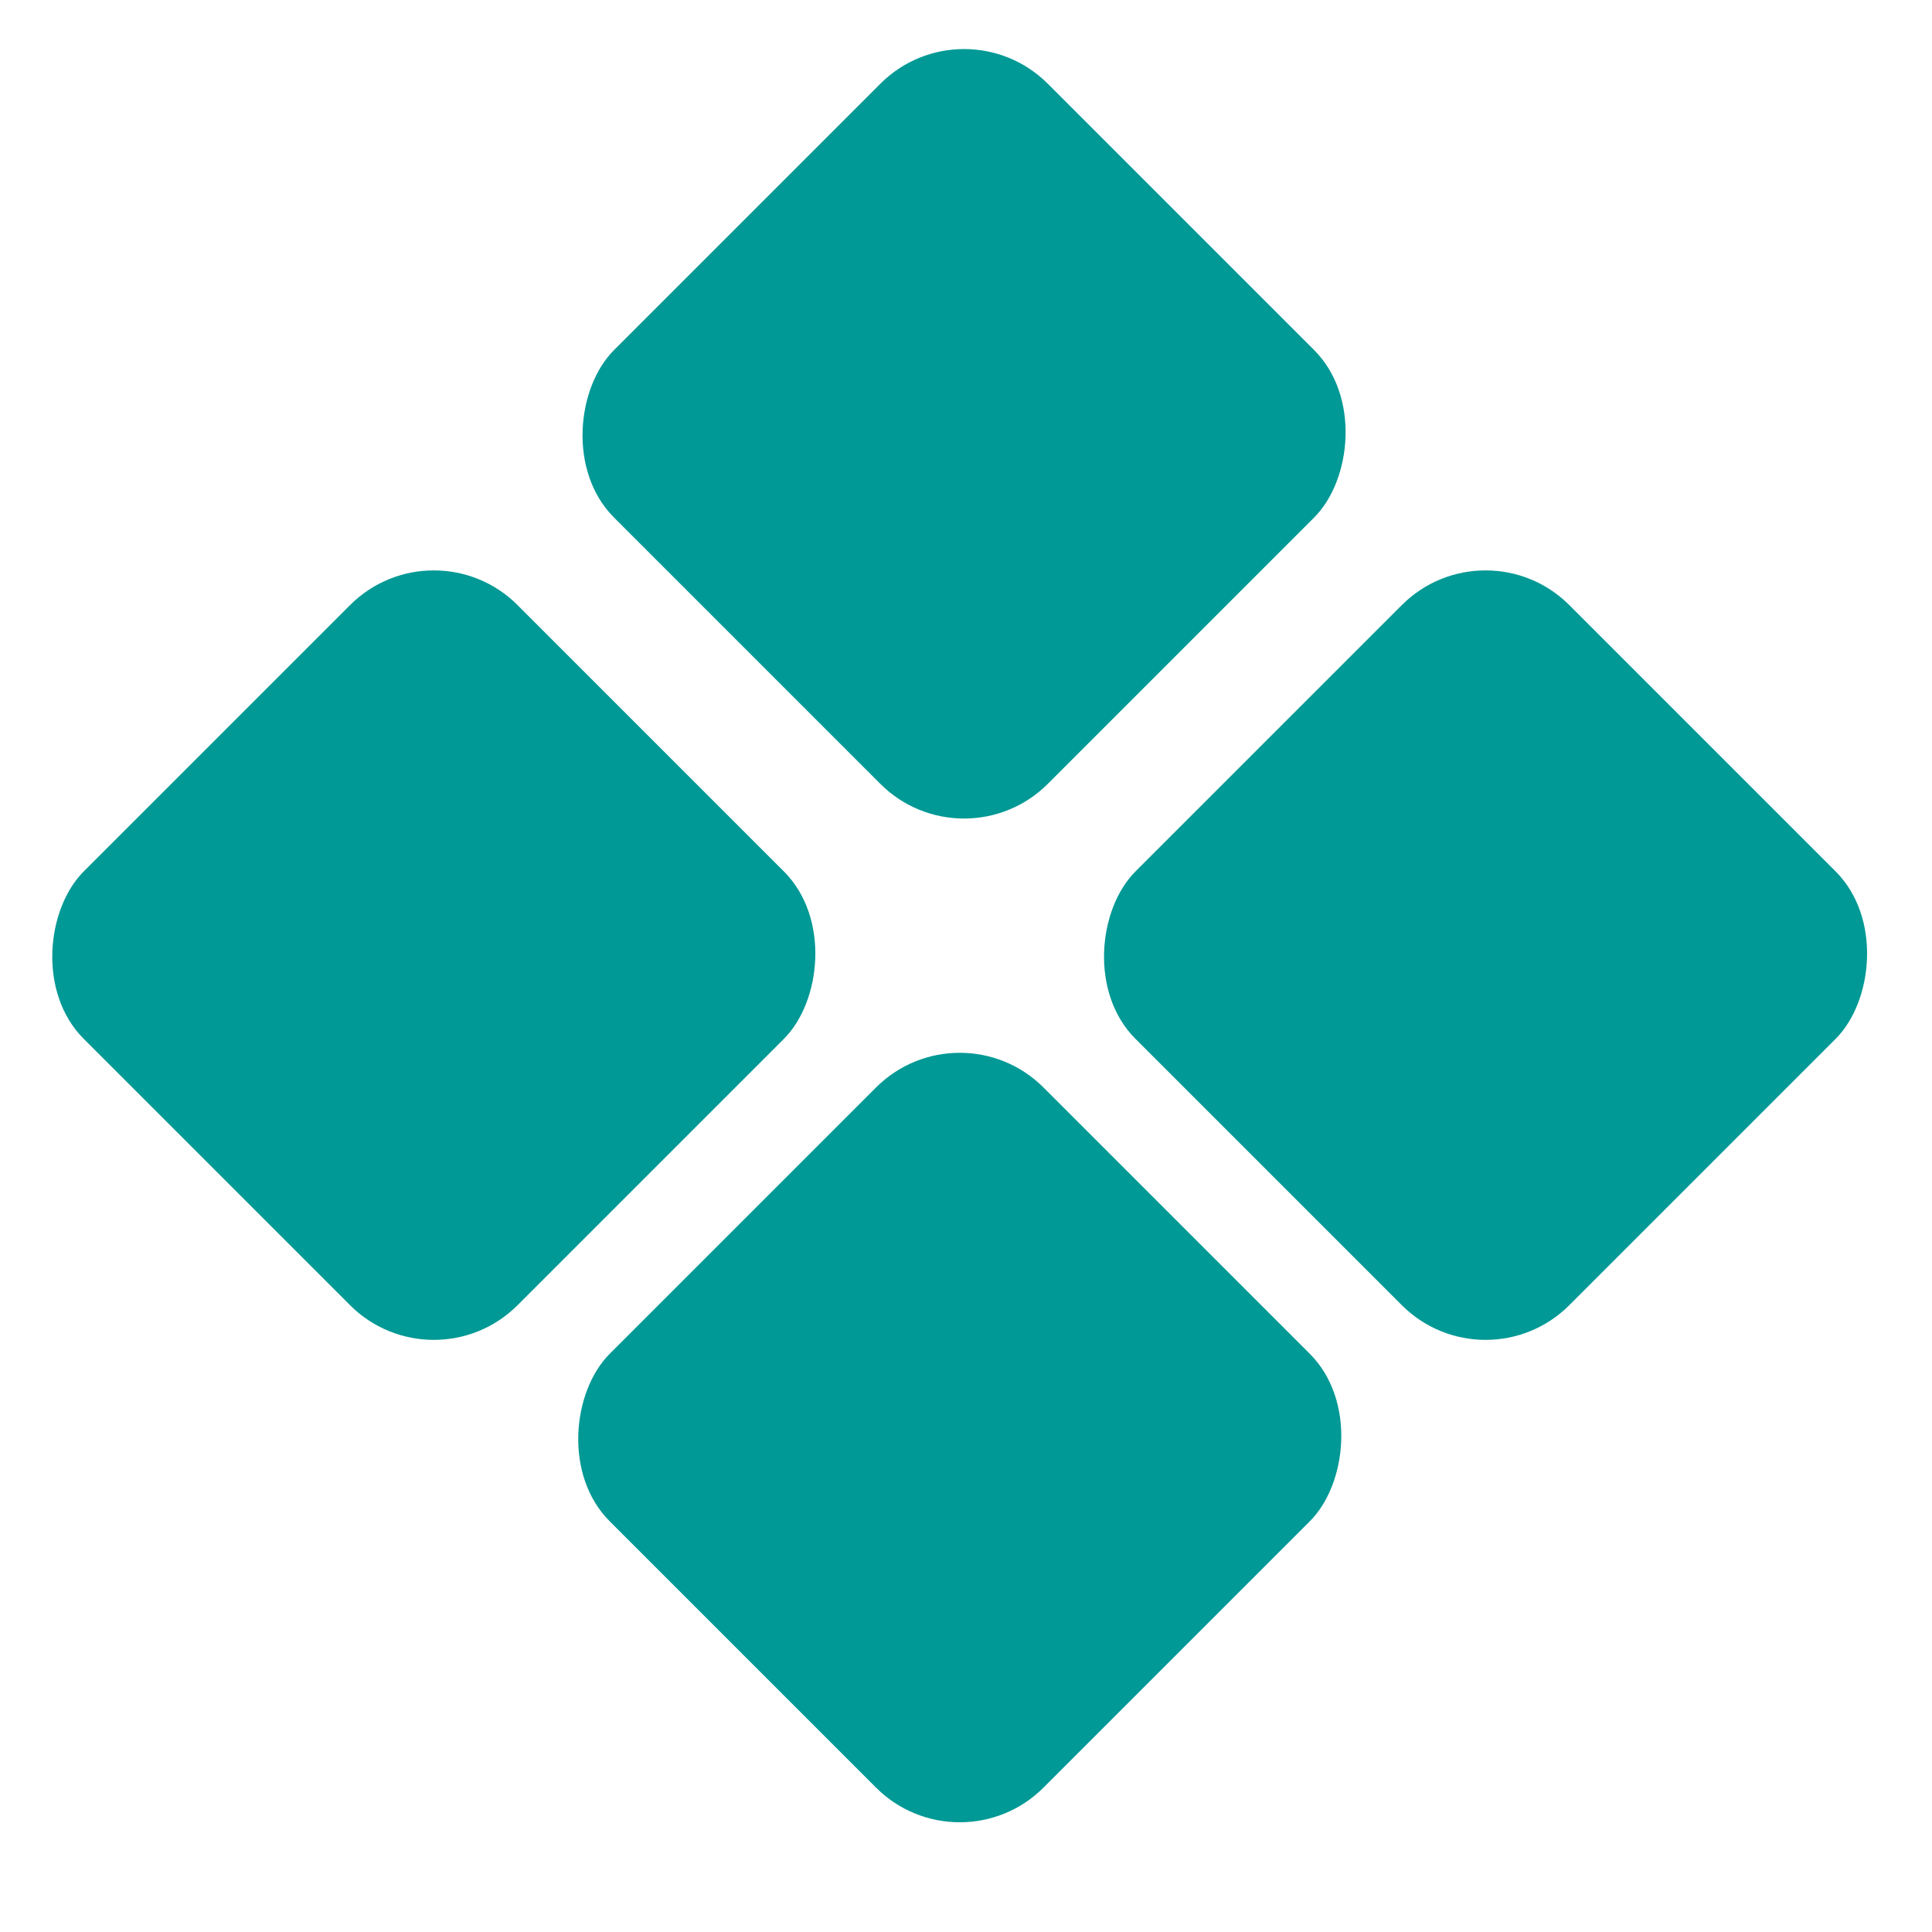
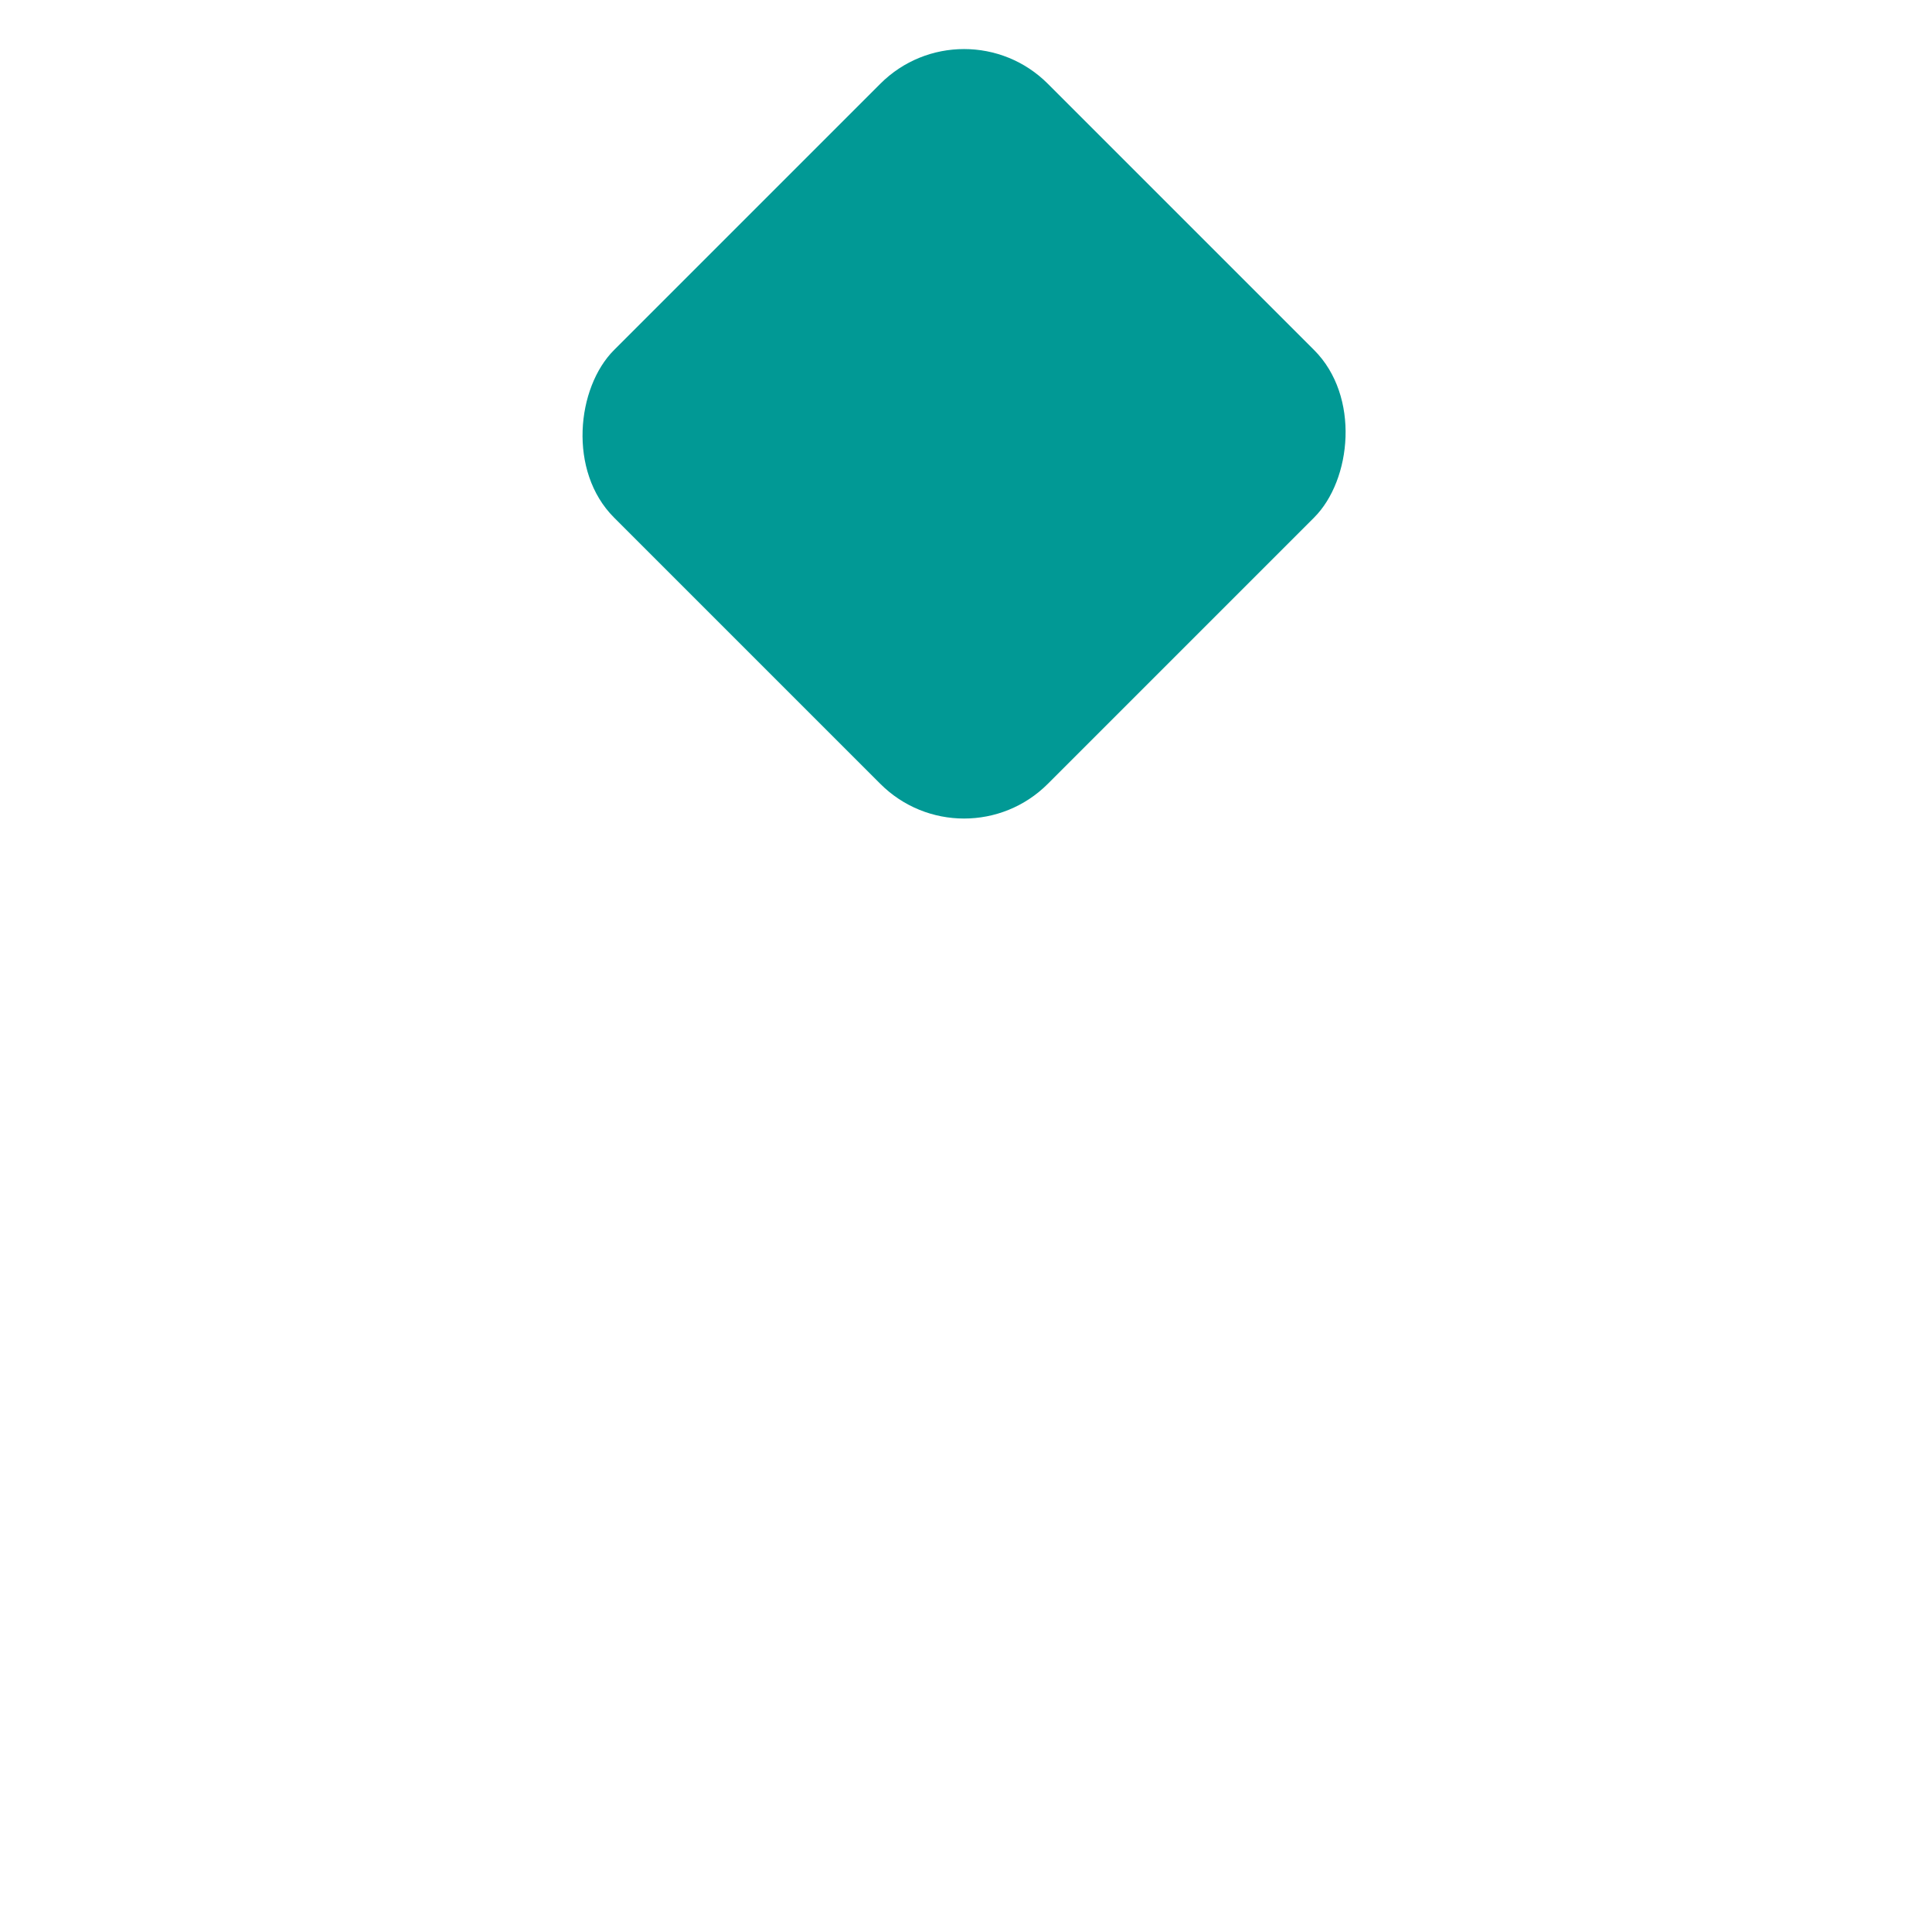
<svg xmlns="http://www.w3.org/2000/svg" width="13" height="13" viewBox="0 0 13 13" fill="none">
  <rect x="6.487" width="4.128" height="4.128" rx="0.797" transform="rotate(45 6.487 0)" fill="#019995" />
-   <rect x="9.996" y="3.508" width="4.128" height="4.128" rx="0.797" transform="rotate(45 9.996 3.508)" fill="#019995" />
-   <rect x="6.458" y="6.754" width="4.128" height="4.128" rx="0.797" transform="rotate(45 6.458 6.754)" fill="#019995" />
-   <rect x="2.919" y="3.508" width="4.128" height="4.128" rx="0.797" transform="rotate(45 2.919 3.508)" fill="#019995" />
</svg>